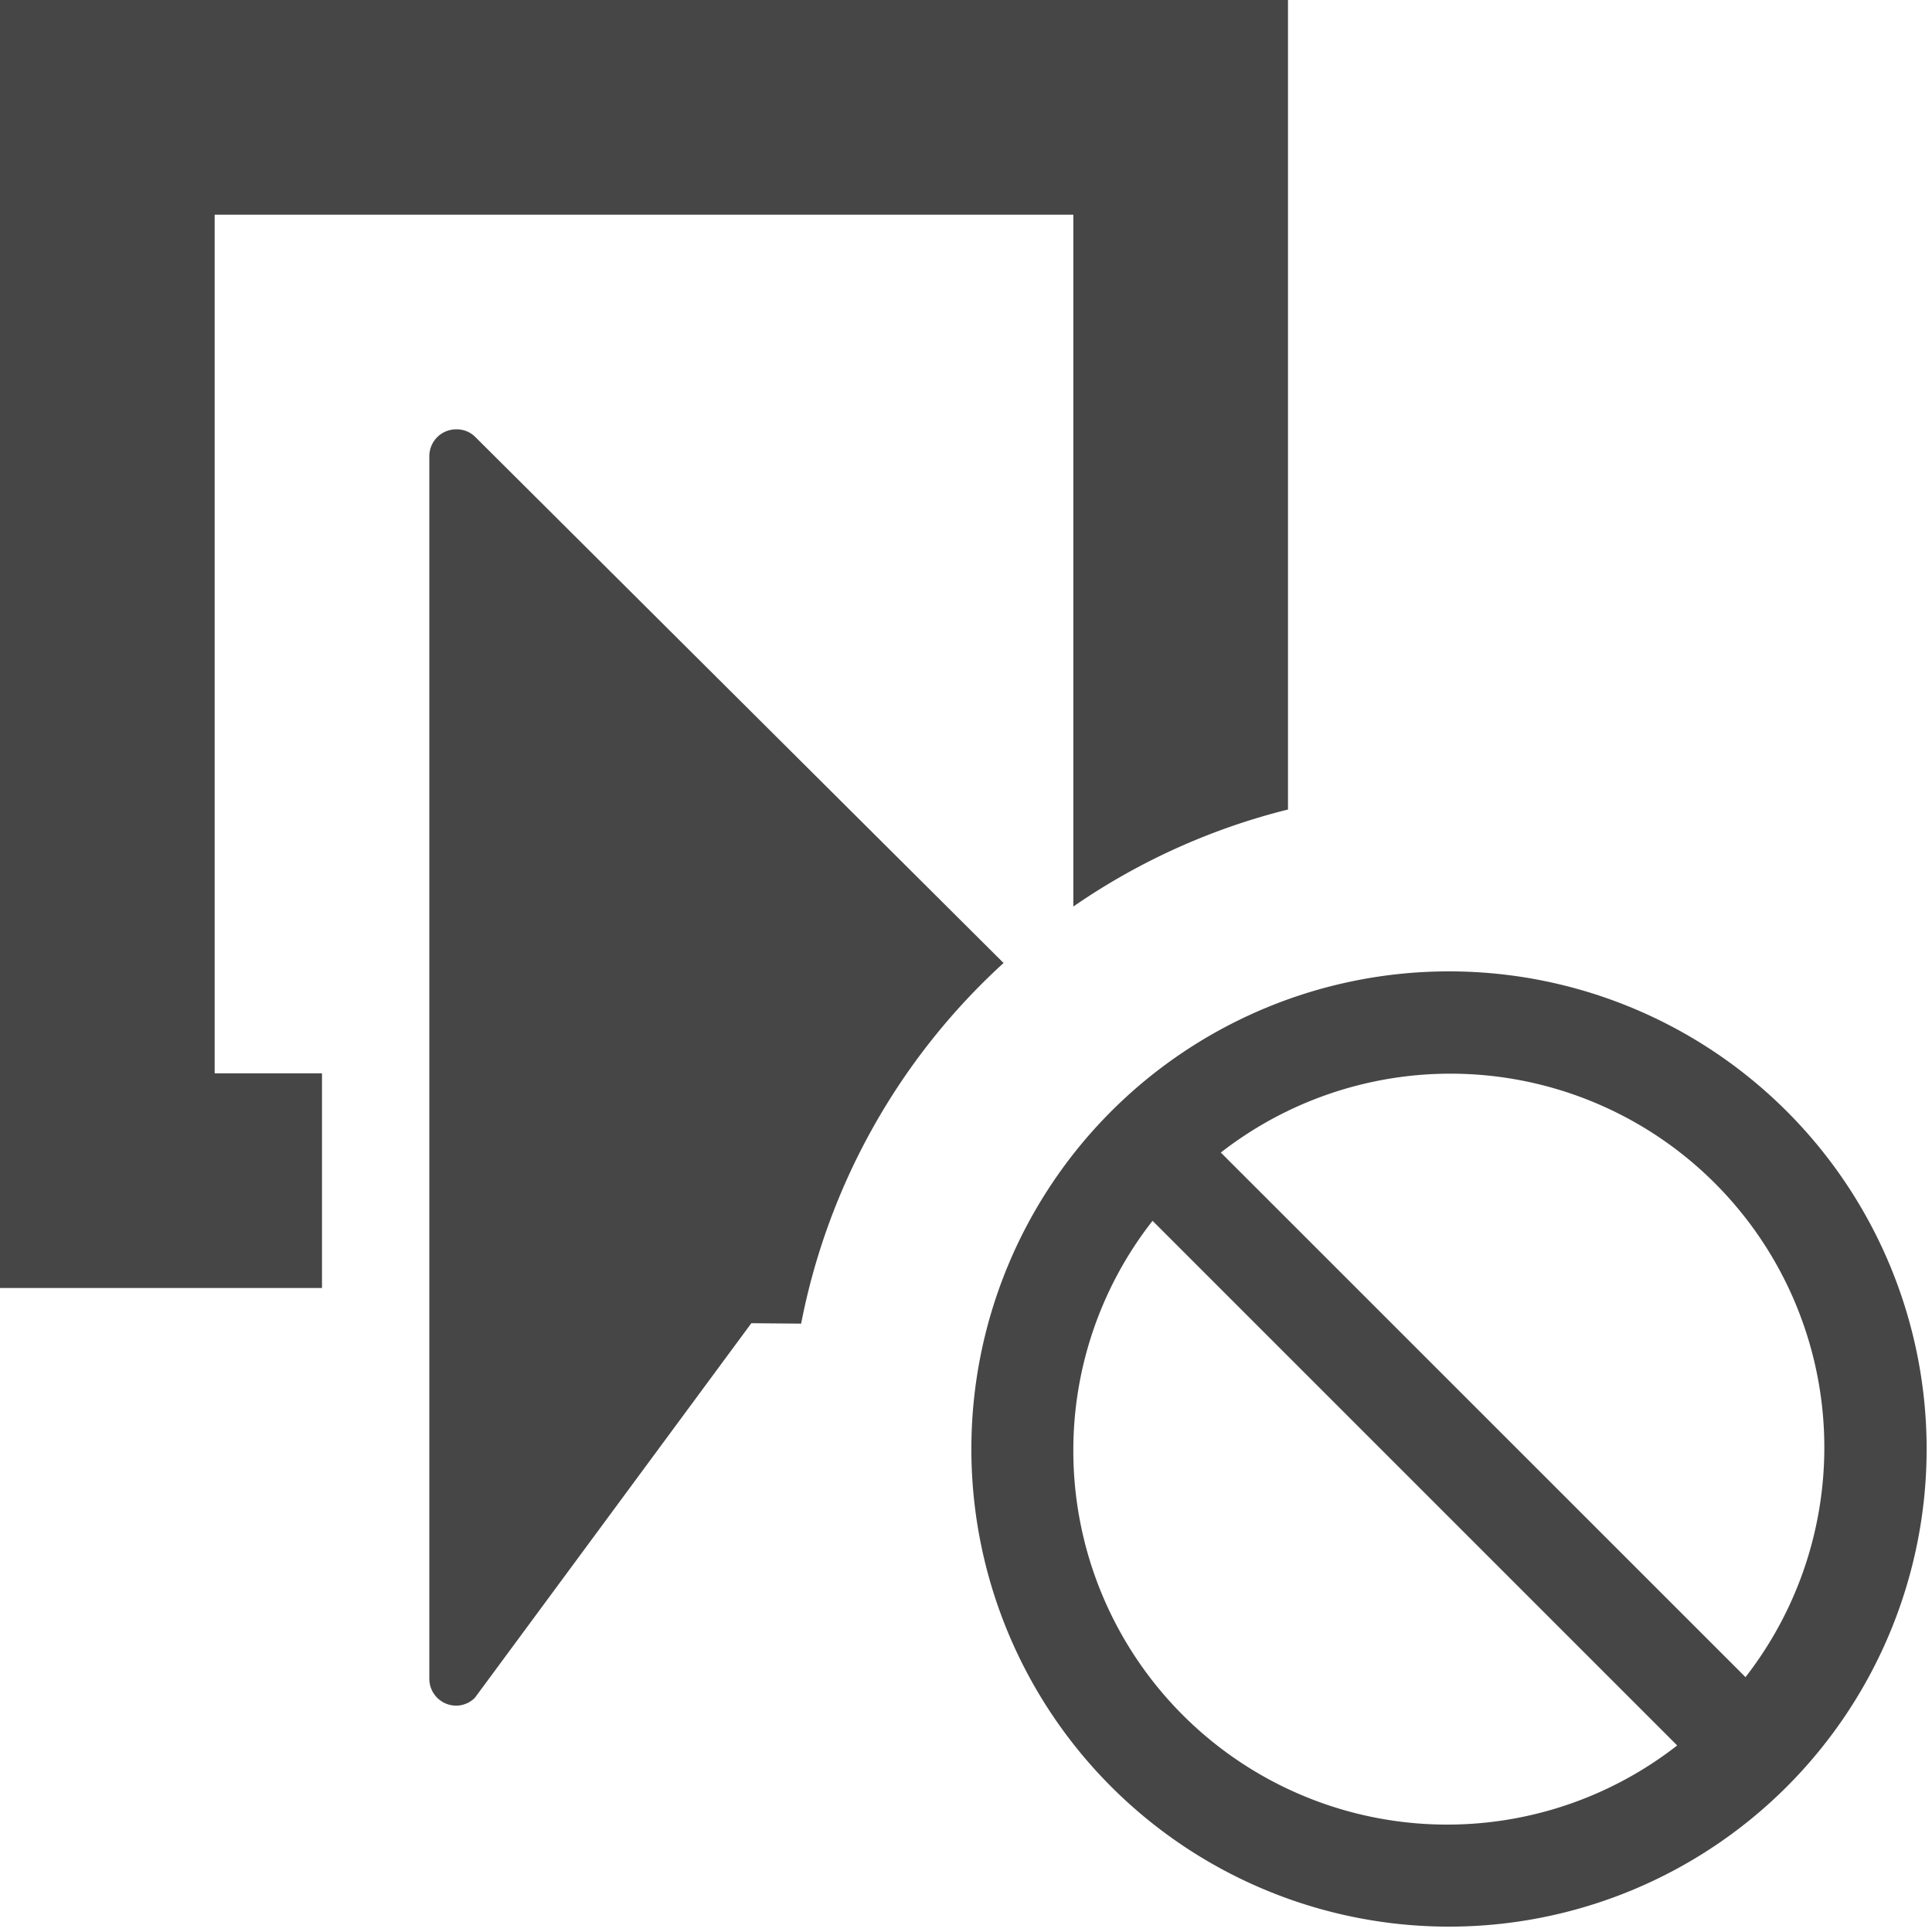
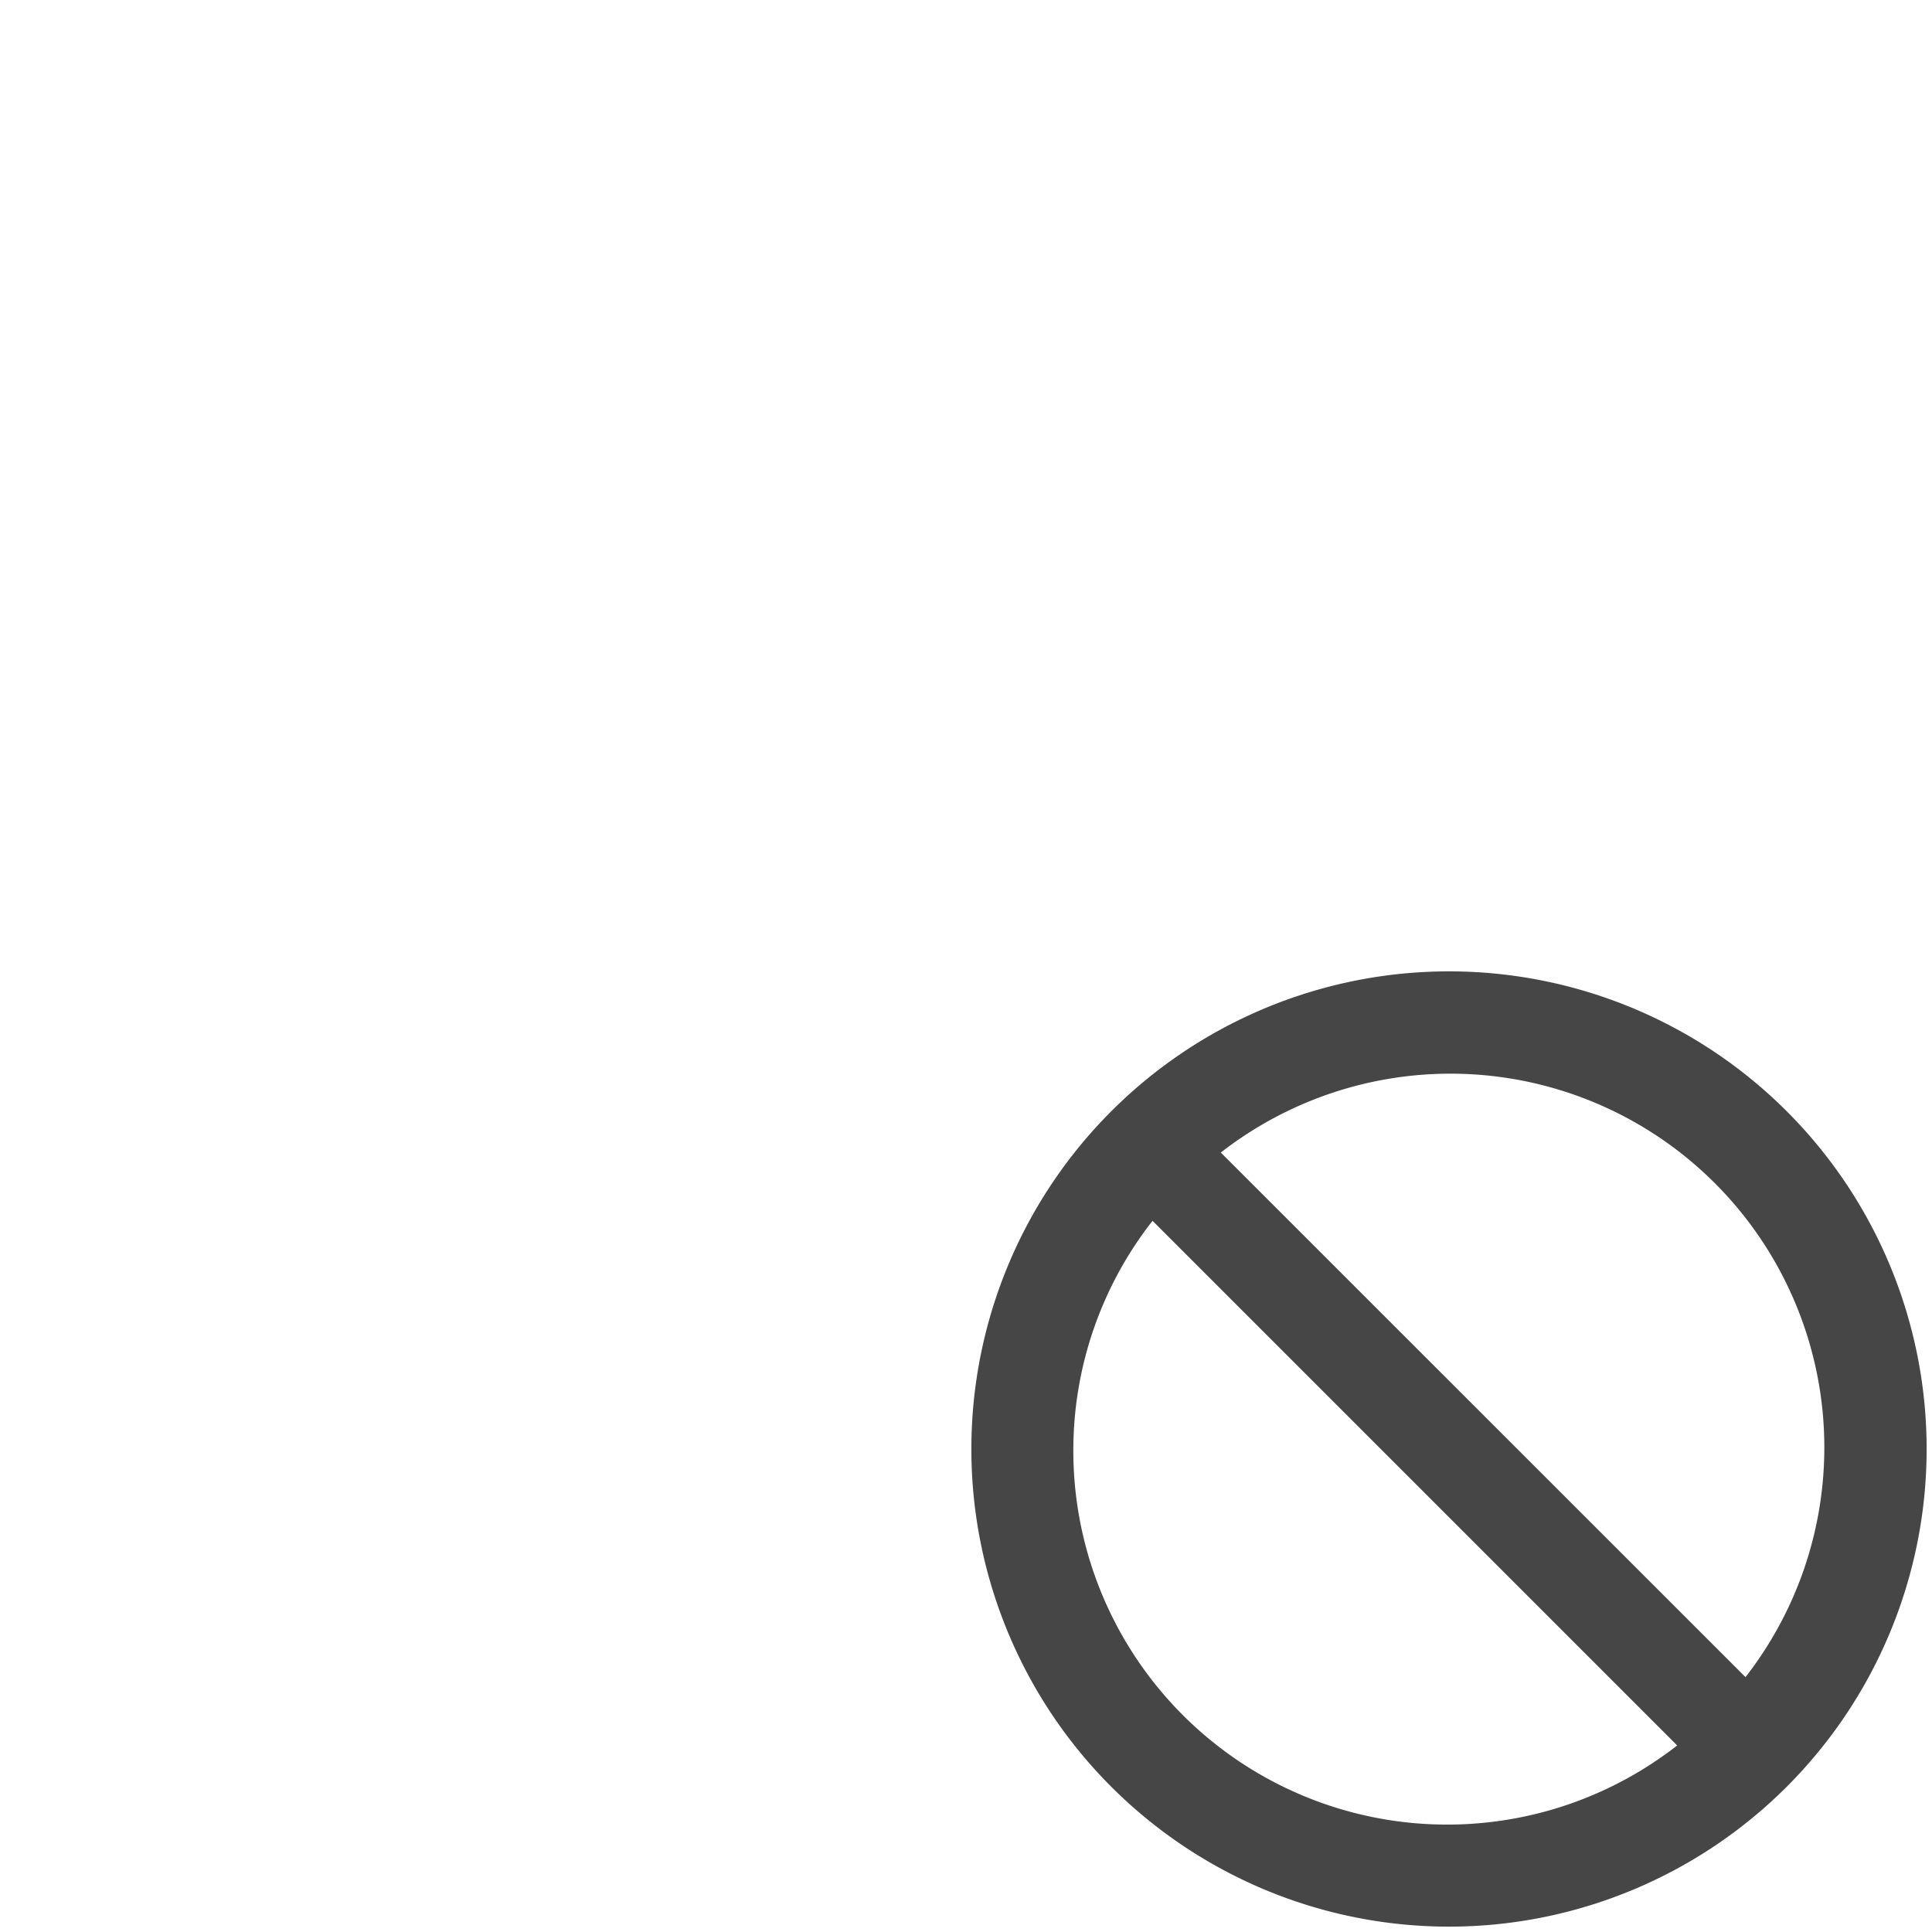
<svg xmlns="http://www.w3.org/2000/svg" height="18" viewBox="0 0 18 18" width="18">
  <defs>
    <style>
      .fill {
        fill: #464646;
      }
    </style>
  </defs>
  <title>S EventExclude 18 N</title>
-   <rect id="Canvas" fill="#ff13dc" opacity="0" width="18" height="18" />
  <path class="fill" d="M13.5,9.05a4.45,4.45,0,1,0,4.45,4.45A4.45,4.45,0,0,0,13.5,9.05ZM10,13.5a3.467,3.467,0,0,1,.738-2.126l4.888,4.888A3.483,3.483,0,0,1,10,13.5Zm6.263,2.126L11.374,10.738a3.483,3.483,0,0,1,4.888,4.888Z" />
-   <path class="fill" d="M9.35,8.972l-4.921-4.9A.244.244,0,0,0,4.25,4,.25.25,0,0,0,4,4.25V15.641a.25.25,0,0,0,.25.25.245.245,0,0,0,.175-.074L7,12.328l.464.004A6.131,6.131,0,0,1,9.35,8.972Z" />
-   <path class="fill" d="M2,2h8V8.446a6.117,6.117,0,0,1,2-.904V0H0V12H3V10H2Z" />
</svg>